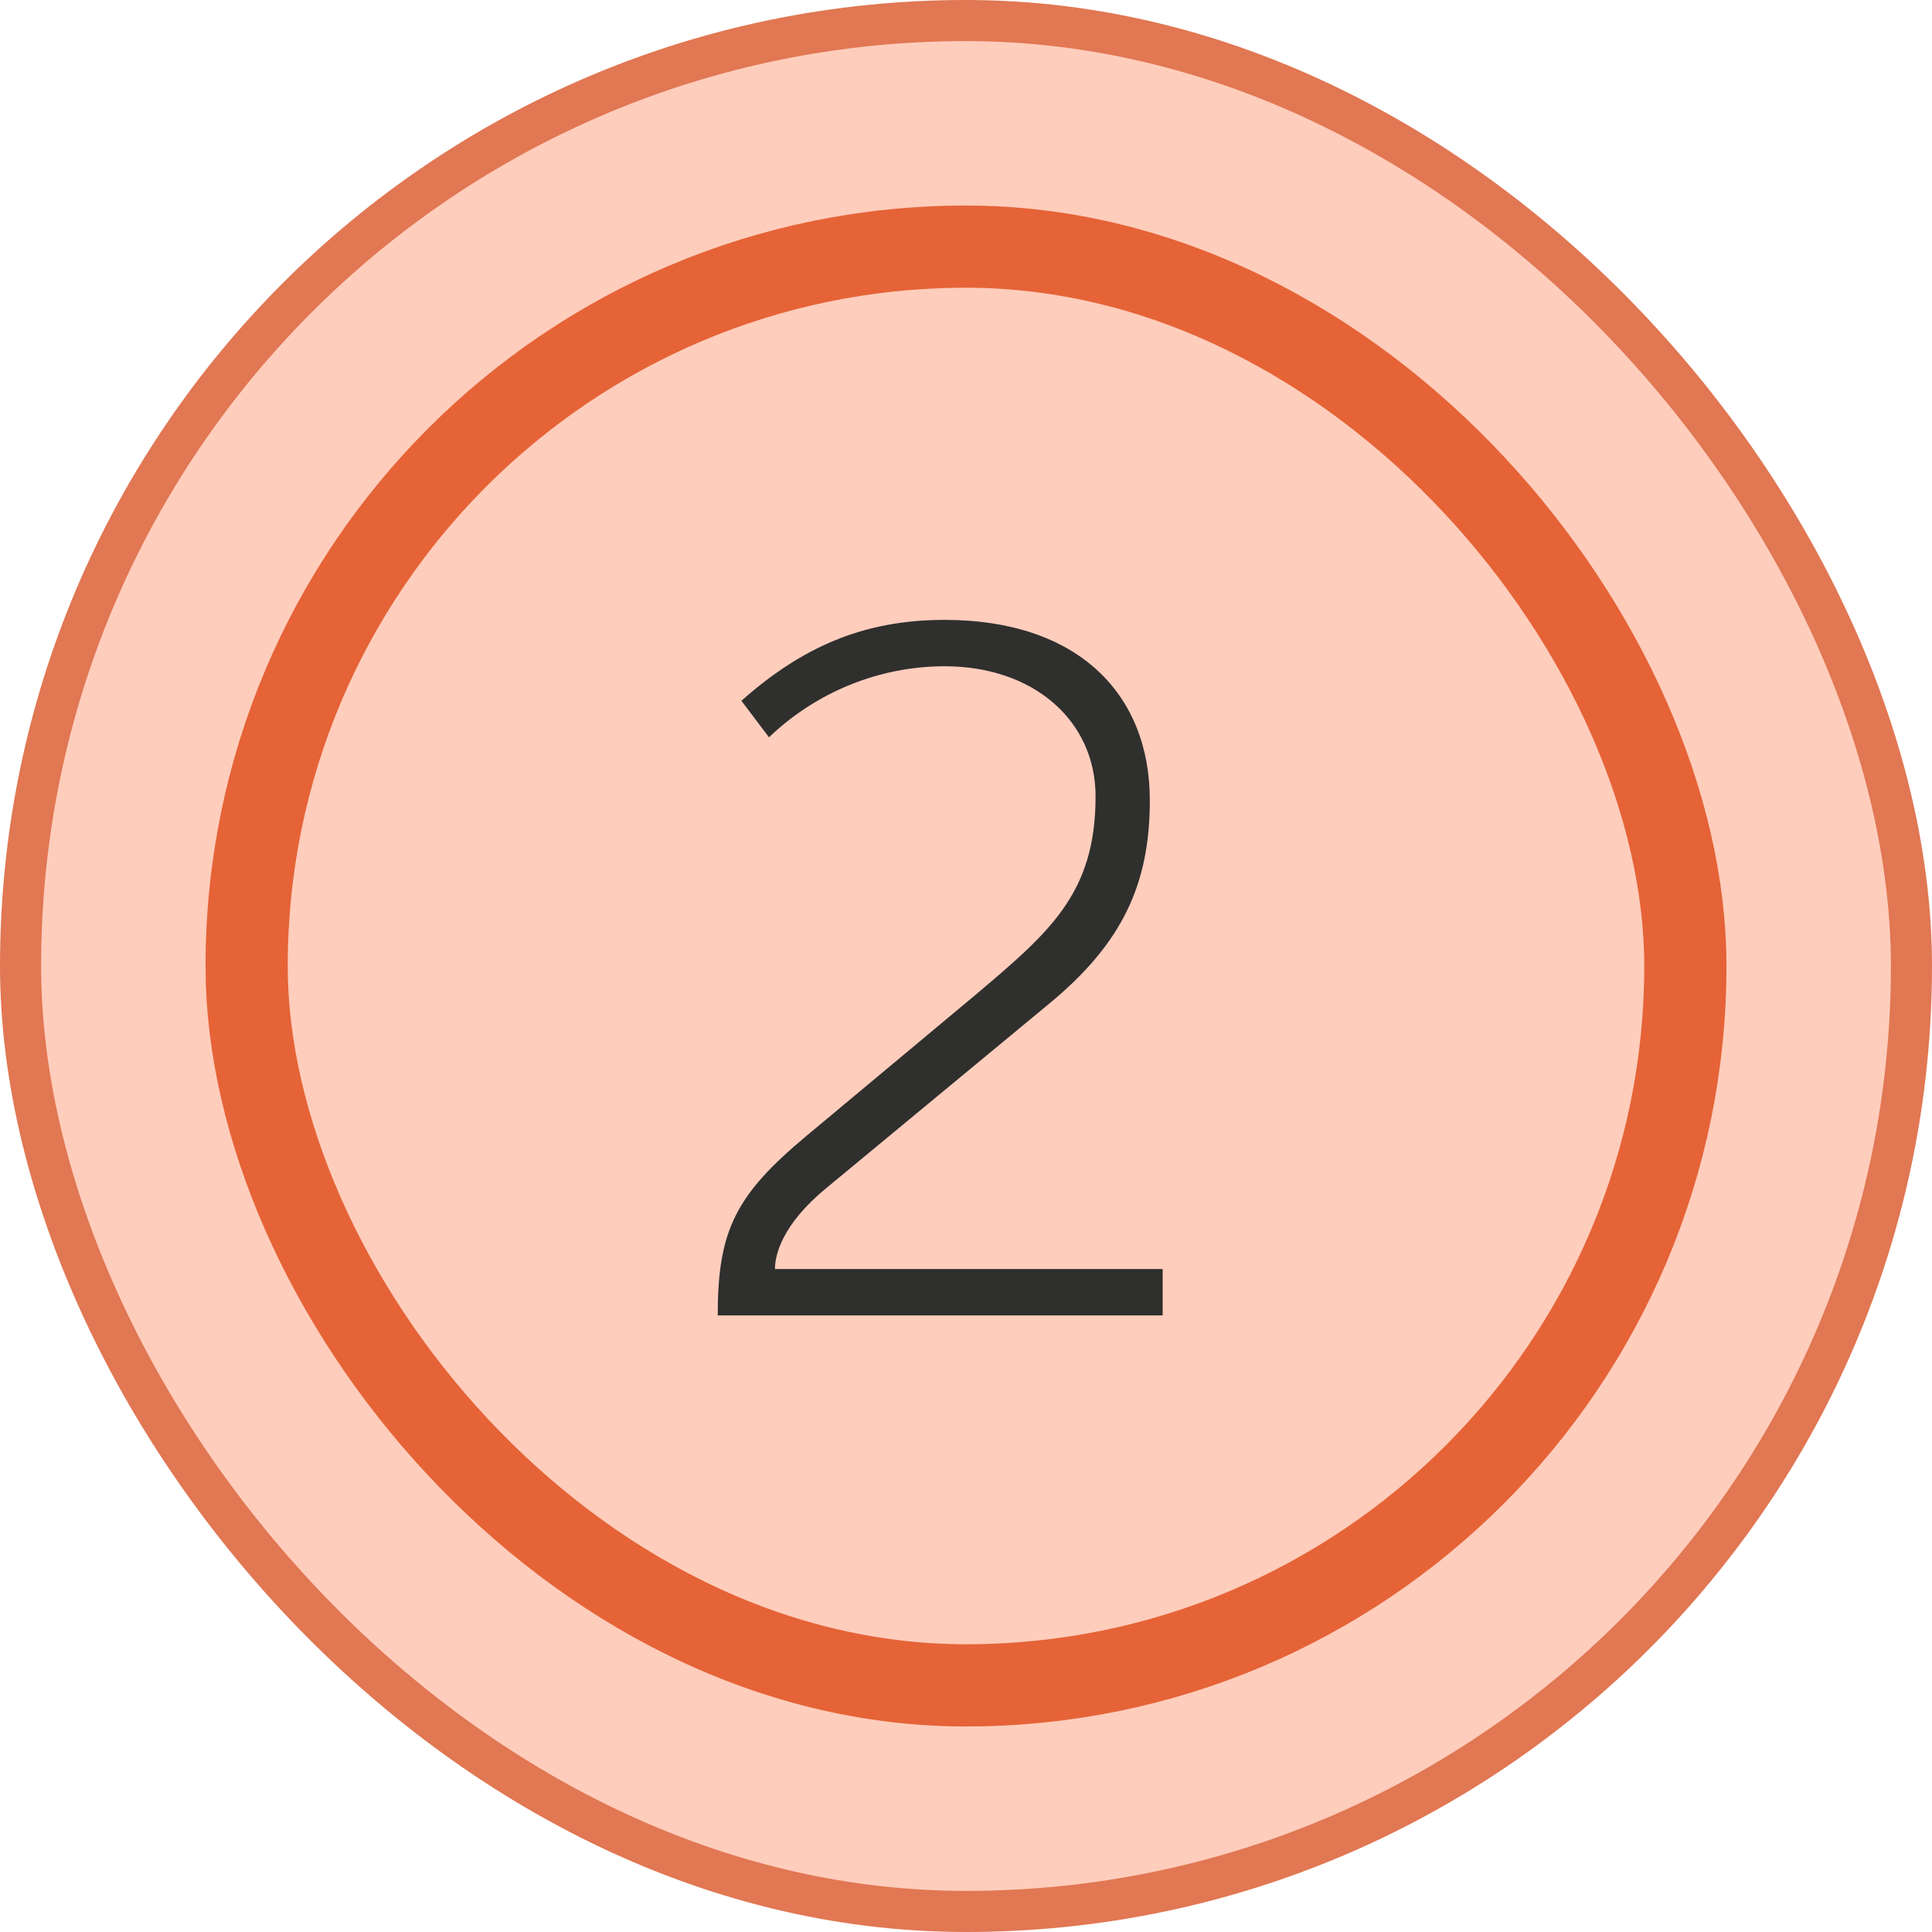
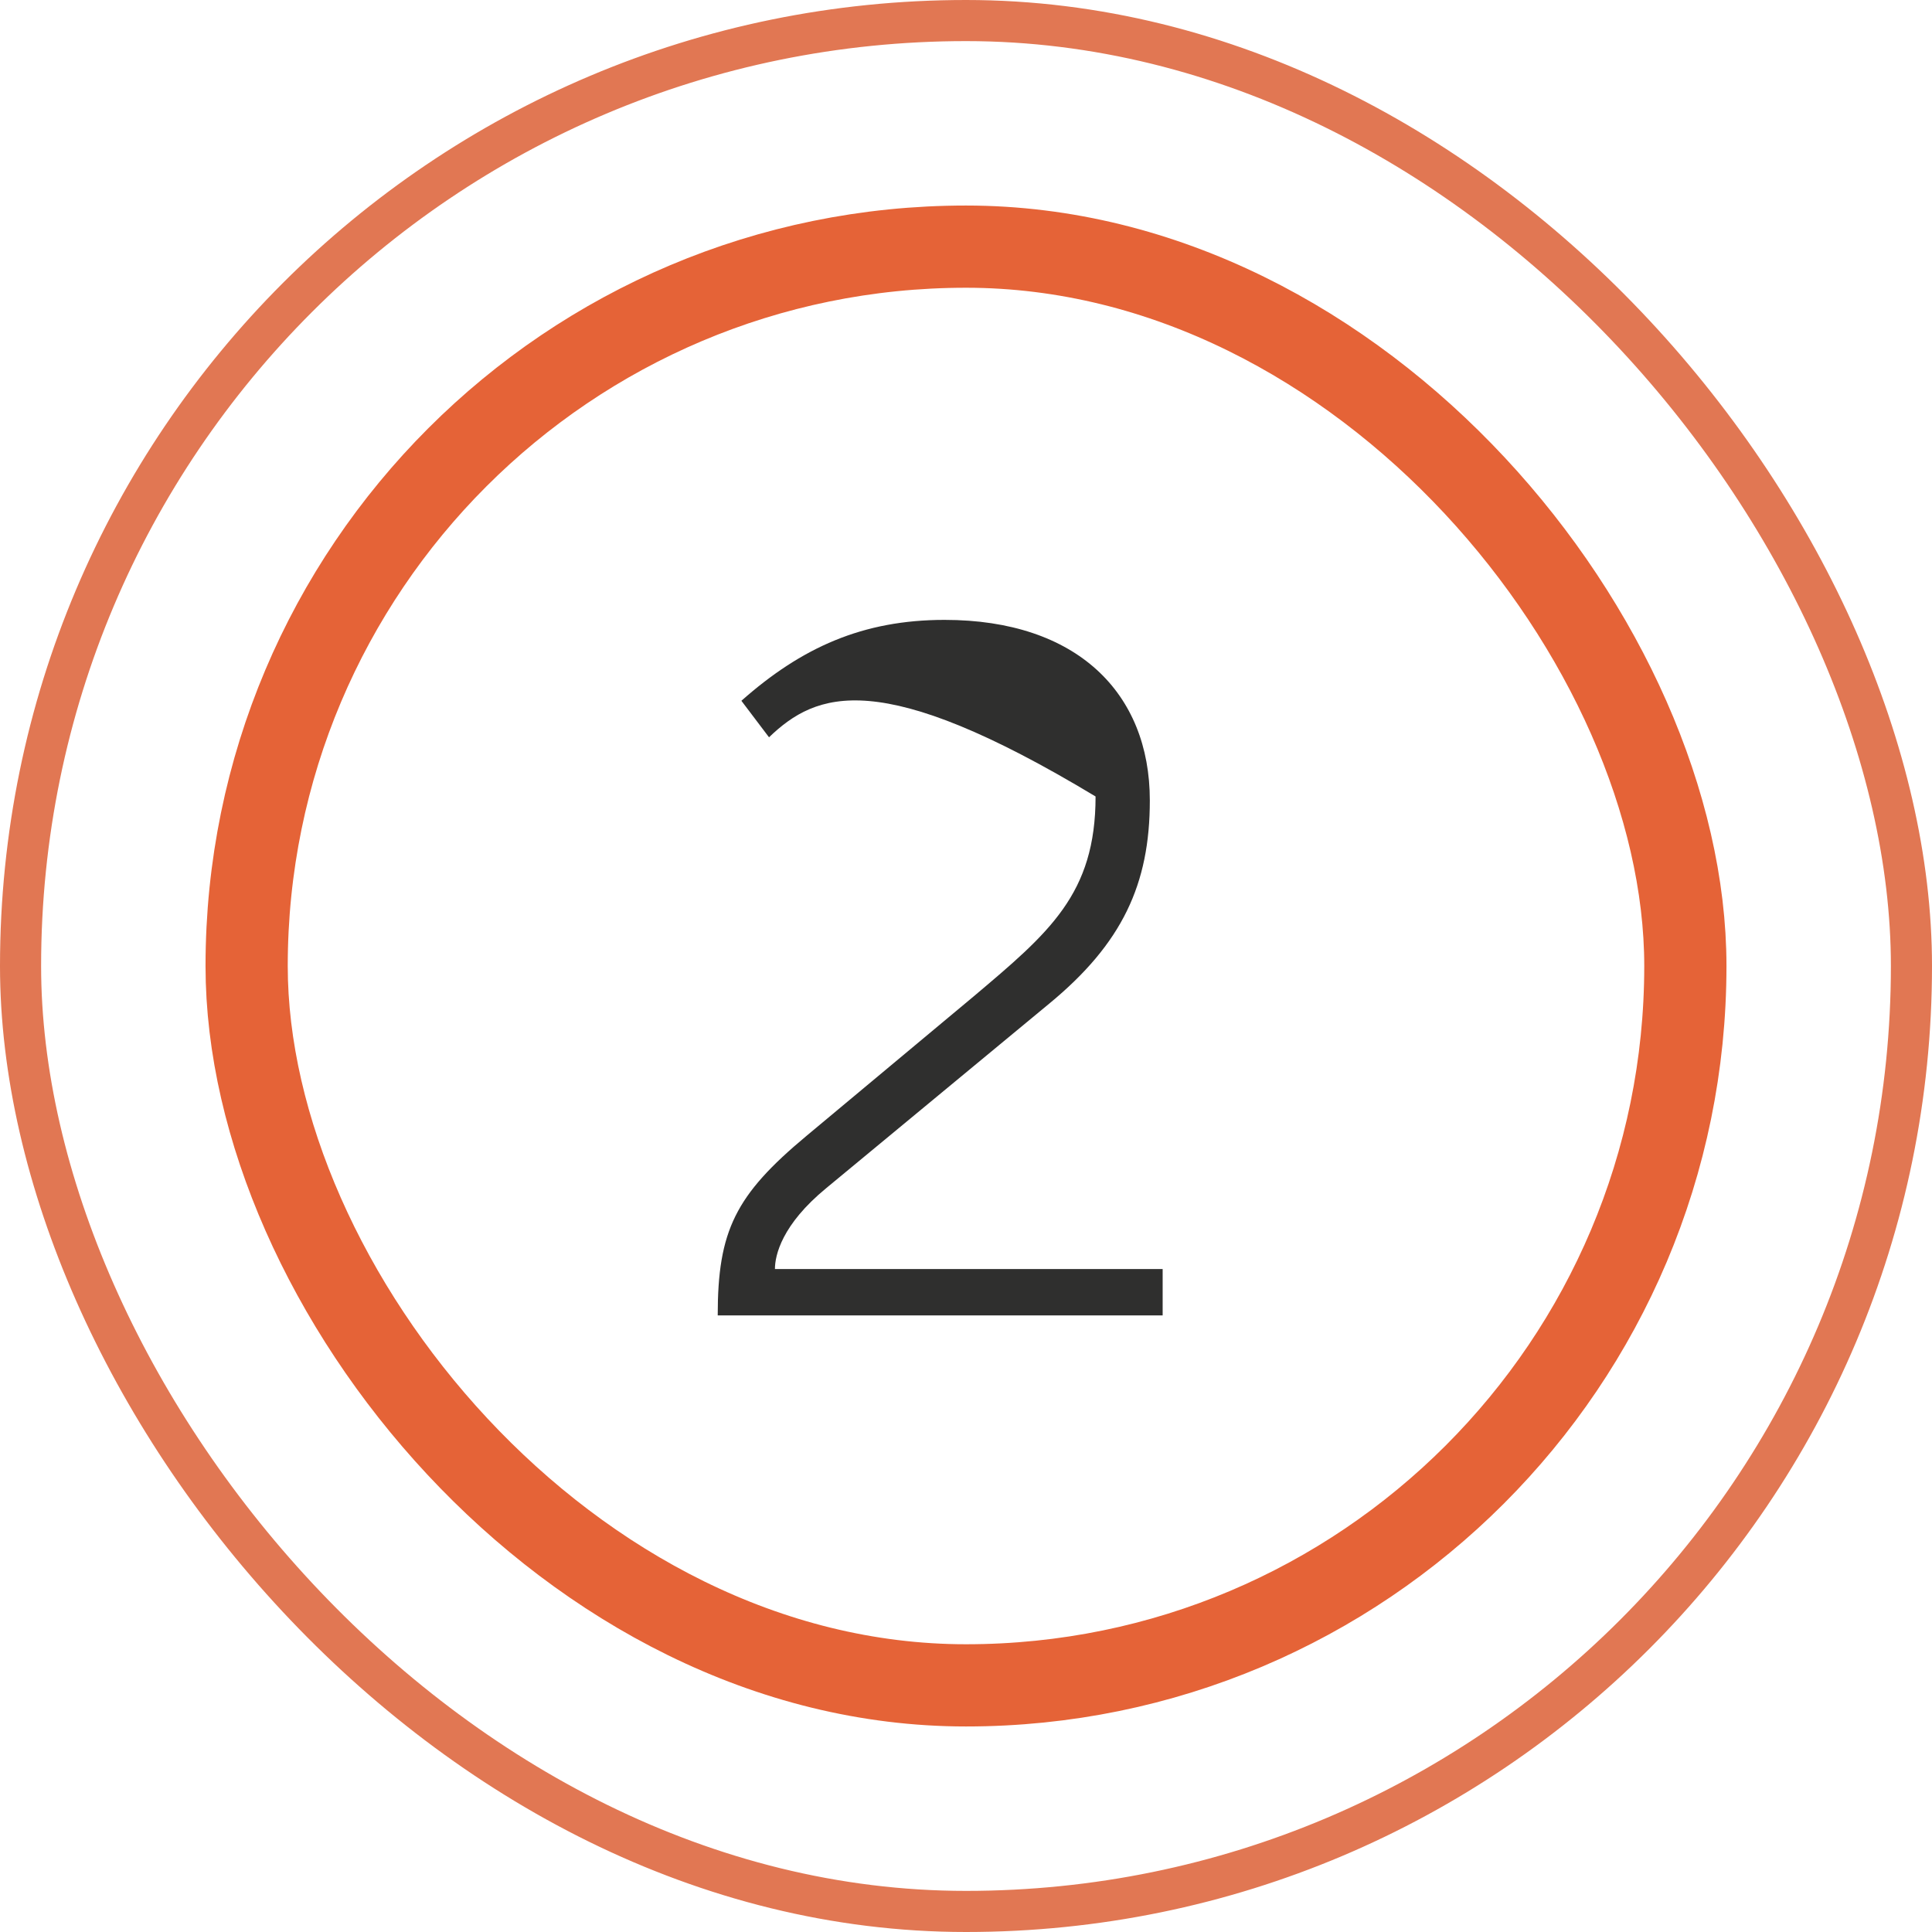
<svg xmlns="http://www.w3.org/2000/svg" width="47" height="47" viewBox="0 0 47 47" fill="none">
-   <rect x="0.5" y="0.5" width="46" height="46" rx="23" fill="#FFCDBC" />
  <rect x="0.5" y="0.5" width="46" height="46" rx="23" stroke="#E17753" />
  <rect x="6" y="6" width="35" height="35" rx="17.5" stroke="#E56337" stroke-width="2" />
-   <path d="M19.62 27.632L23.676 24.248C25.524 22.688 26.652 21.752 26.652 19.376C26.652 17.528 25.14 16.208 22.98 16.208C21.396 16.208 19.86 16.832 18.708 17.936L18.036 17.048C19.5 15.752 20.988 15.08 22.98 15.08C26.196 15.08 27.972 16.856 27.972 19.472C27.972 21.512 27.3 22.952 25.524 24.416L20.1 28.904C19.02 29.792 18.852 30.536 18.852 30.872H28.284V32H17.46C17.46 29.936 17.892 29.072 19.62 27.632Z" fill="#2F2F2E" />
+   <path d="M19.62 27.632L23.676 24.248C25.524 22.688 26.652 21.752 26.652 19.376C21.396 16.208 19.86 16.832 18.708 17.936L18.036 17.048C19.5 15.752 20.988 15.08 22.98 15.08C26.196 15.08 27.972 16.856 27.972 19.472C27.972 21.512 27.3 22.952 25.524 24.416L20.1 28.904C19.02 29.792 18.852 30.536 18.852 30.872H28.284V32H17.46C17.46 29.936 17.892 29.072 19.62 27.632Z" fill="#2F2F2E" />
</svg>